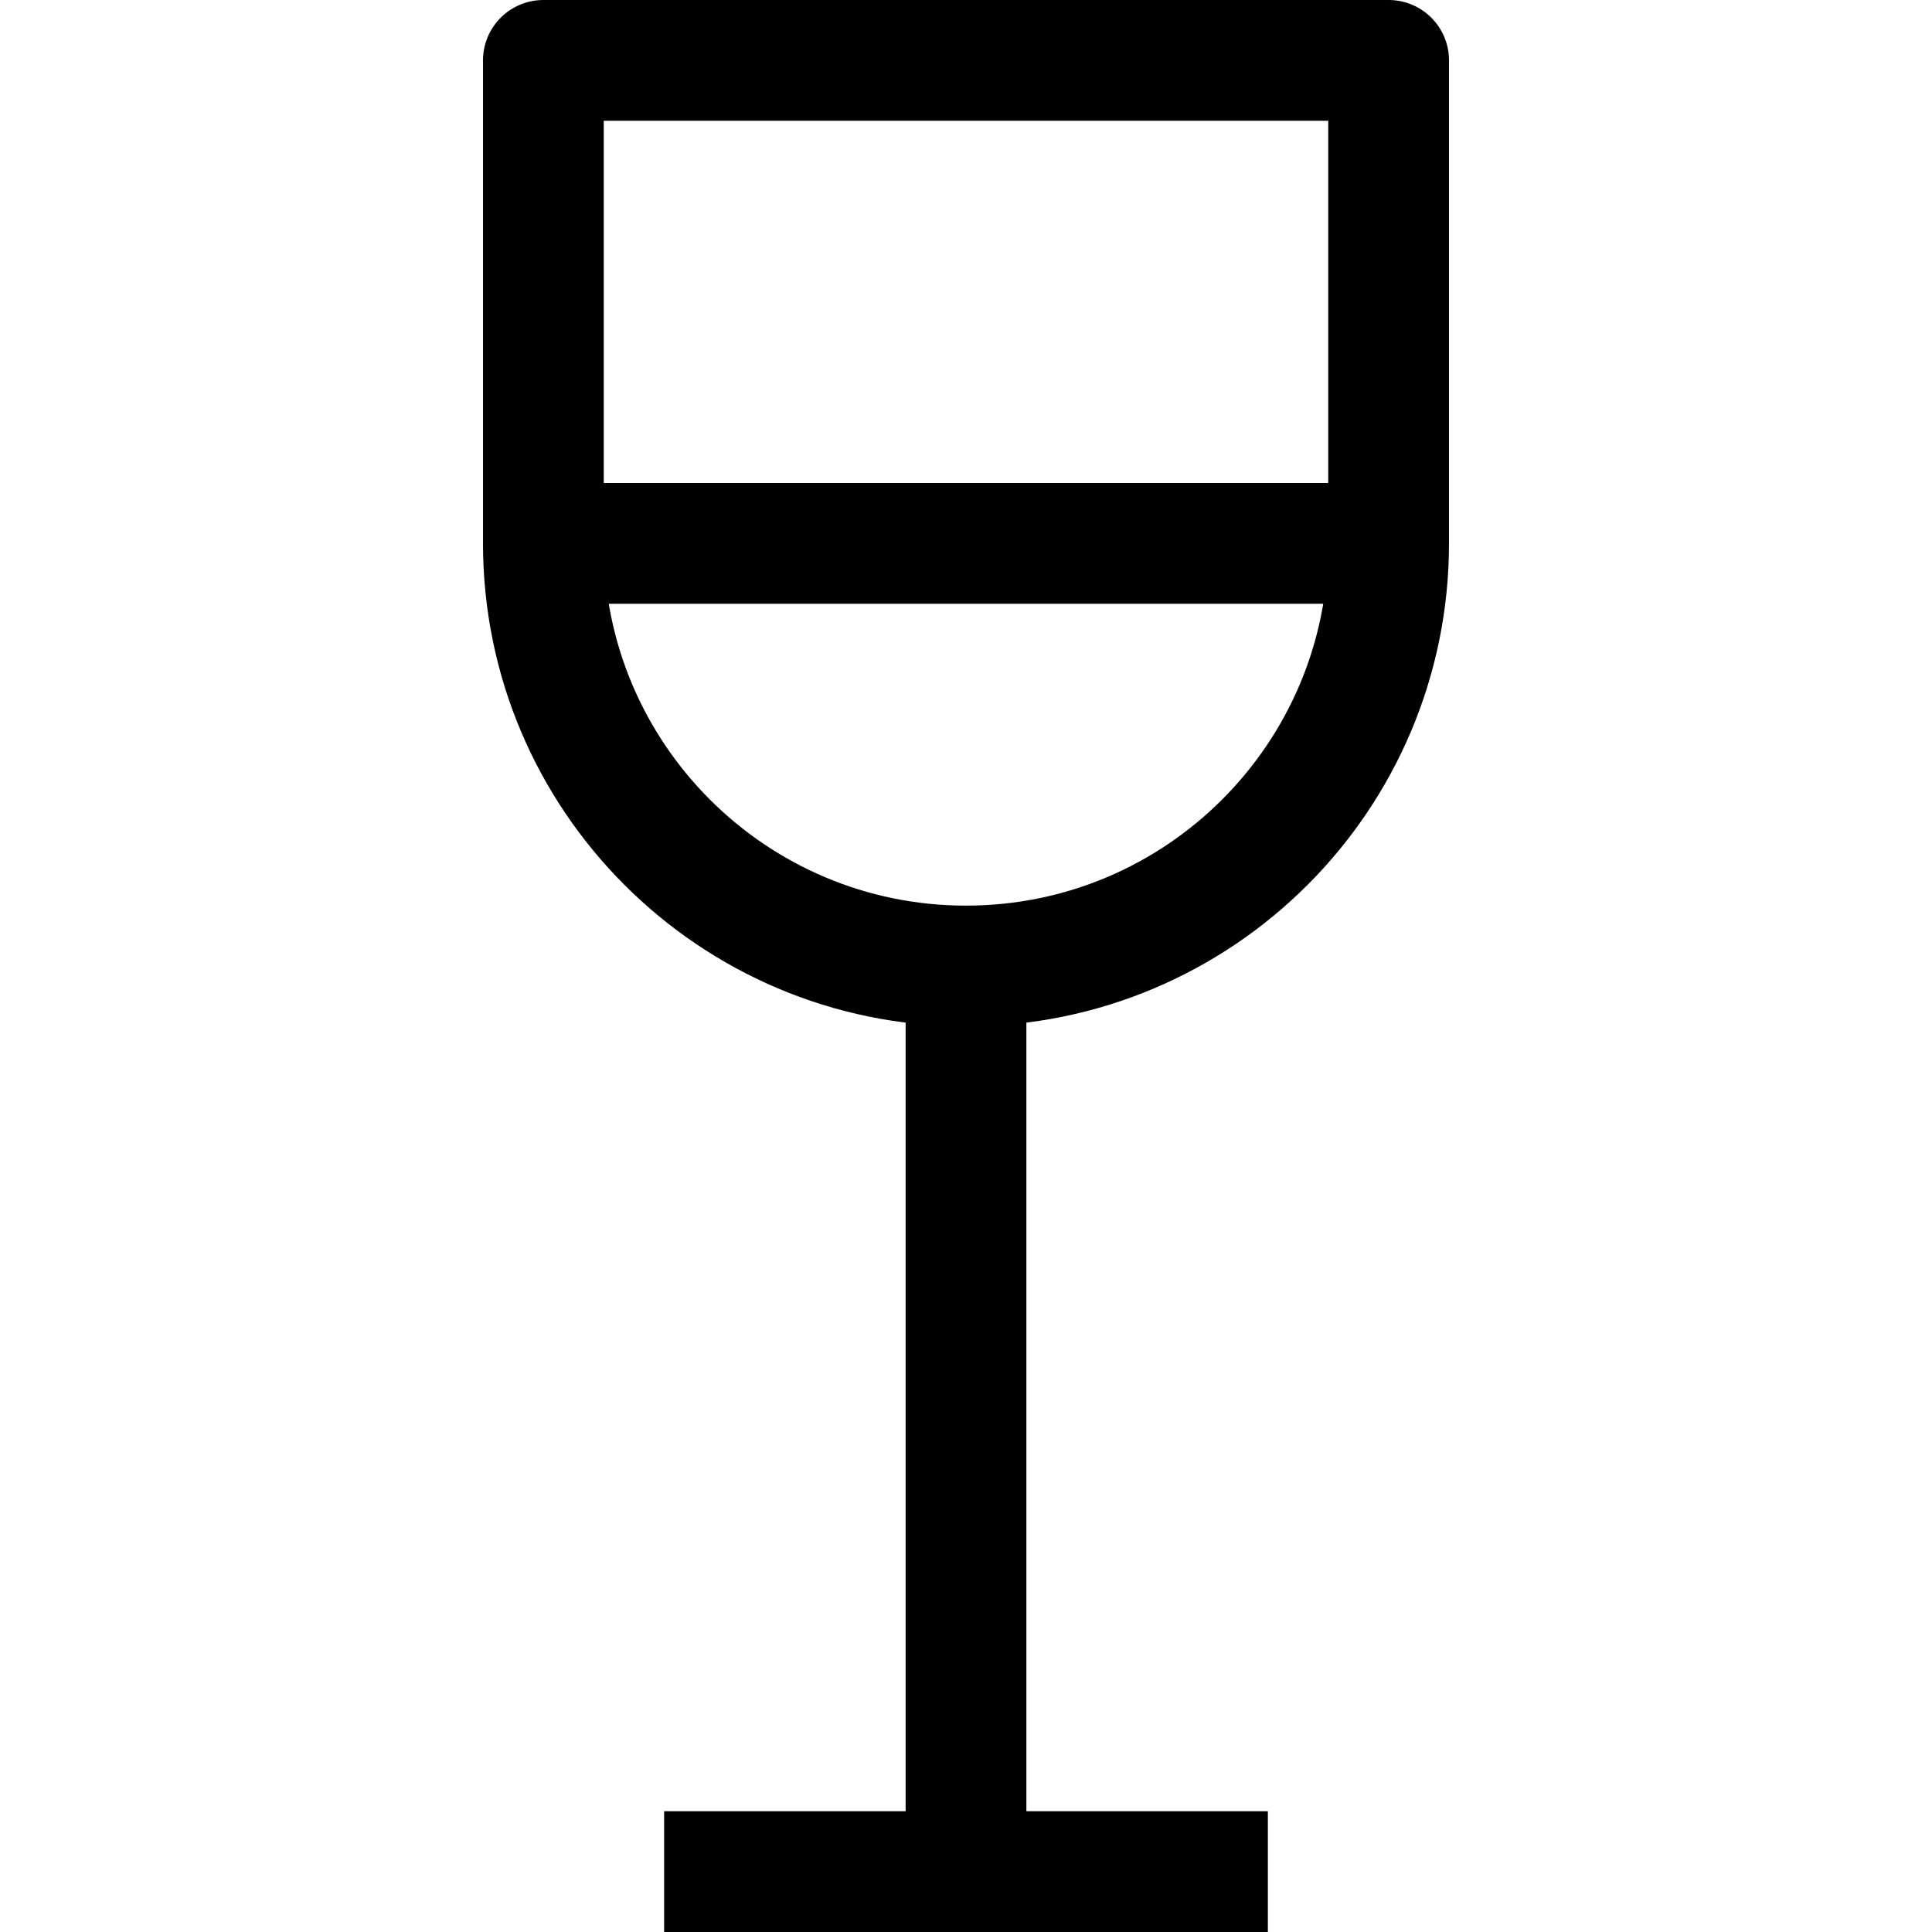
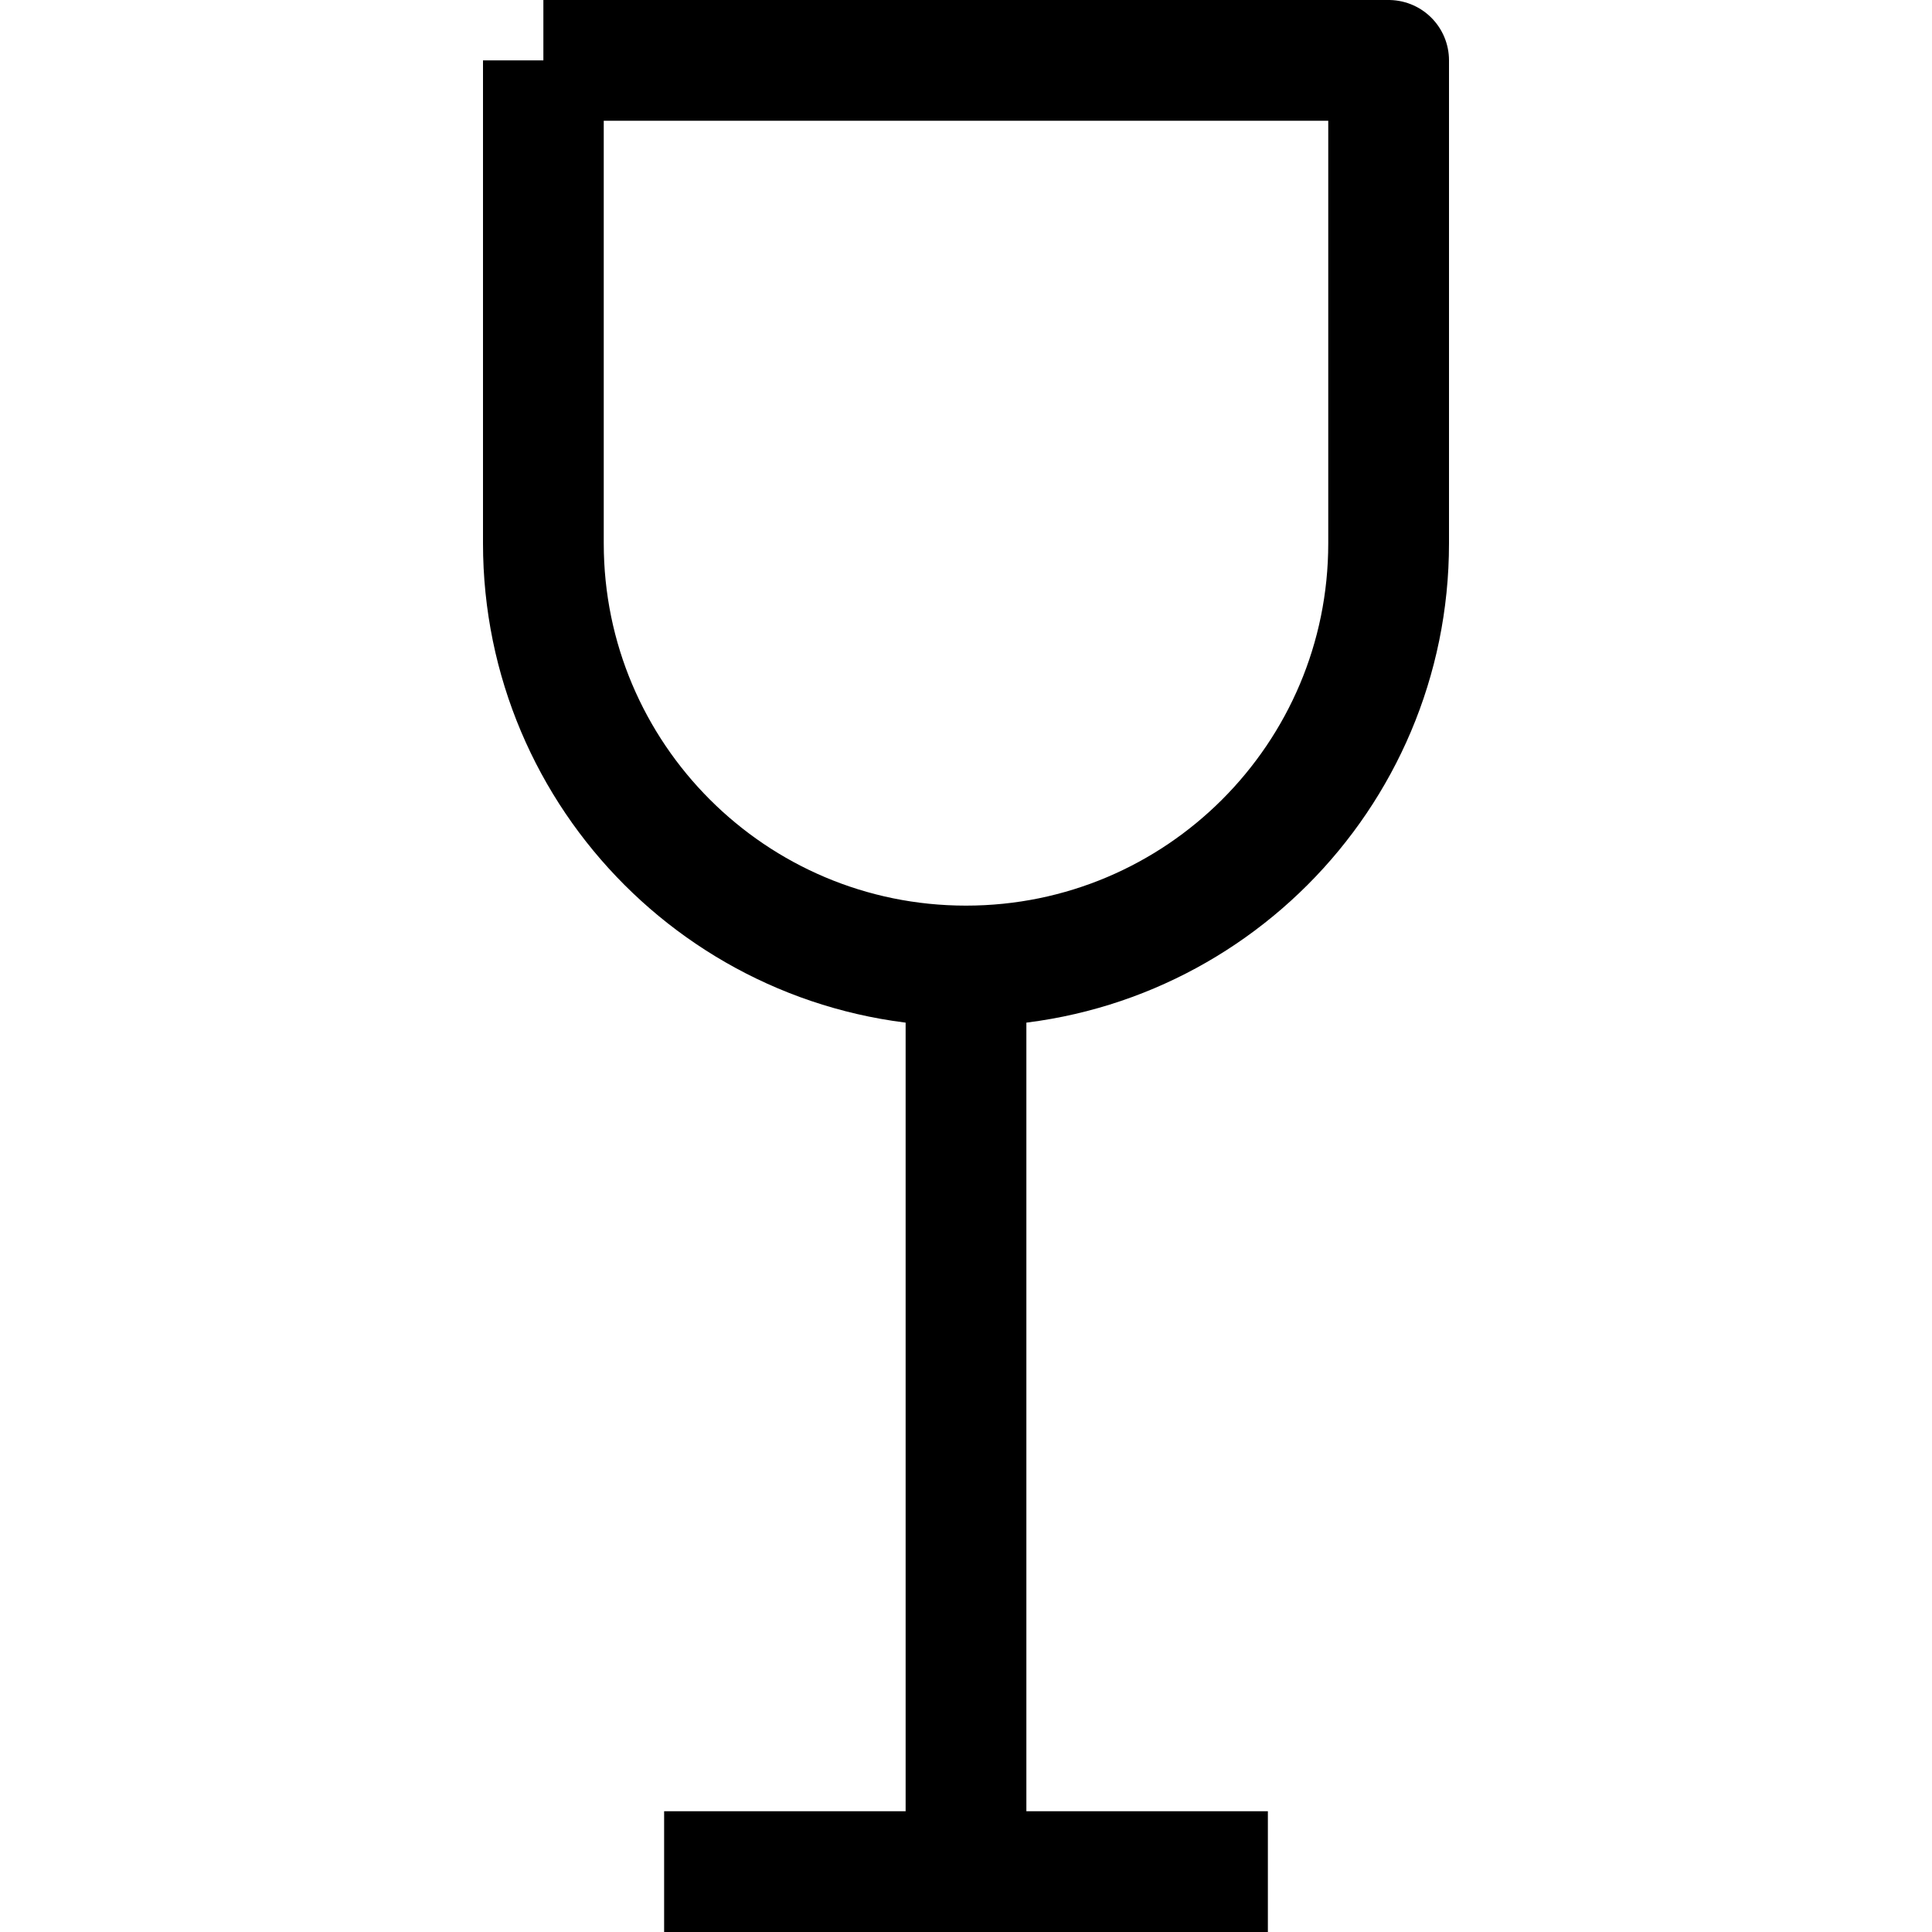
<svg xmlns="http://www.w3.org/2000/svg" width="800px" height="800px" viewBox="0 0 32 32" enable-background="new 0 0 32 32" id="Stock_cut" version="1.1" xml:space="preserve">
  <desc />
  <g>
-     <path d="M9,1v8   c0,3.866,3.134,7,7,7h0c3.866,0,7-3.134,7-7V1H9z" fill="none" stroke="#000000" stroke-linejoin="round" stroke-miterlimit="10" stroke-width="2" />
+     <path d="M9,1v8   c0,3.866,3.134,7,7,7h0c3.866,0,7-3.134,7-7V1H9" fill="none" stroke="#000000" stroke-linejoin="round" stroke-miterlimit="10" stroke-width="2" />
    <line fill="none" stroke="#000000" stroke-linejoin="round" stroke-miterlimit="10" stroke-width="2" x1="16" x2="16" y1="16" y2="31" />
    <line fill="none" stroke="#000000" stroke-linejoin="round" stroke-miterlimit="10" stroke-width="2" x1="11" x2="21" y1="31" y2="31" />
-     <line fill="none" stroke="#000000" stroke-linejoin="round" stroke-miterlimit="10" stroke-width="2" x1="9" x2="23" y1="9" y2="9" />
  </g>
</svg>